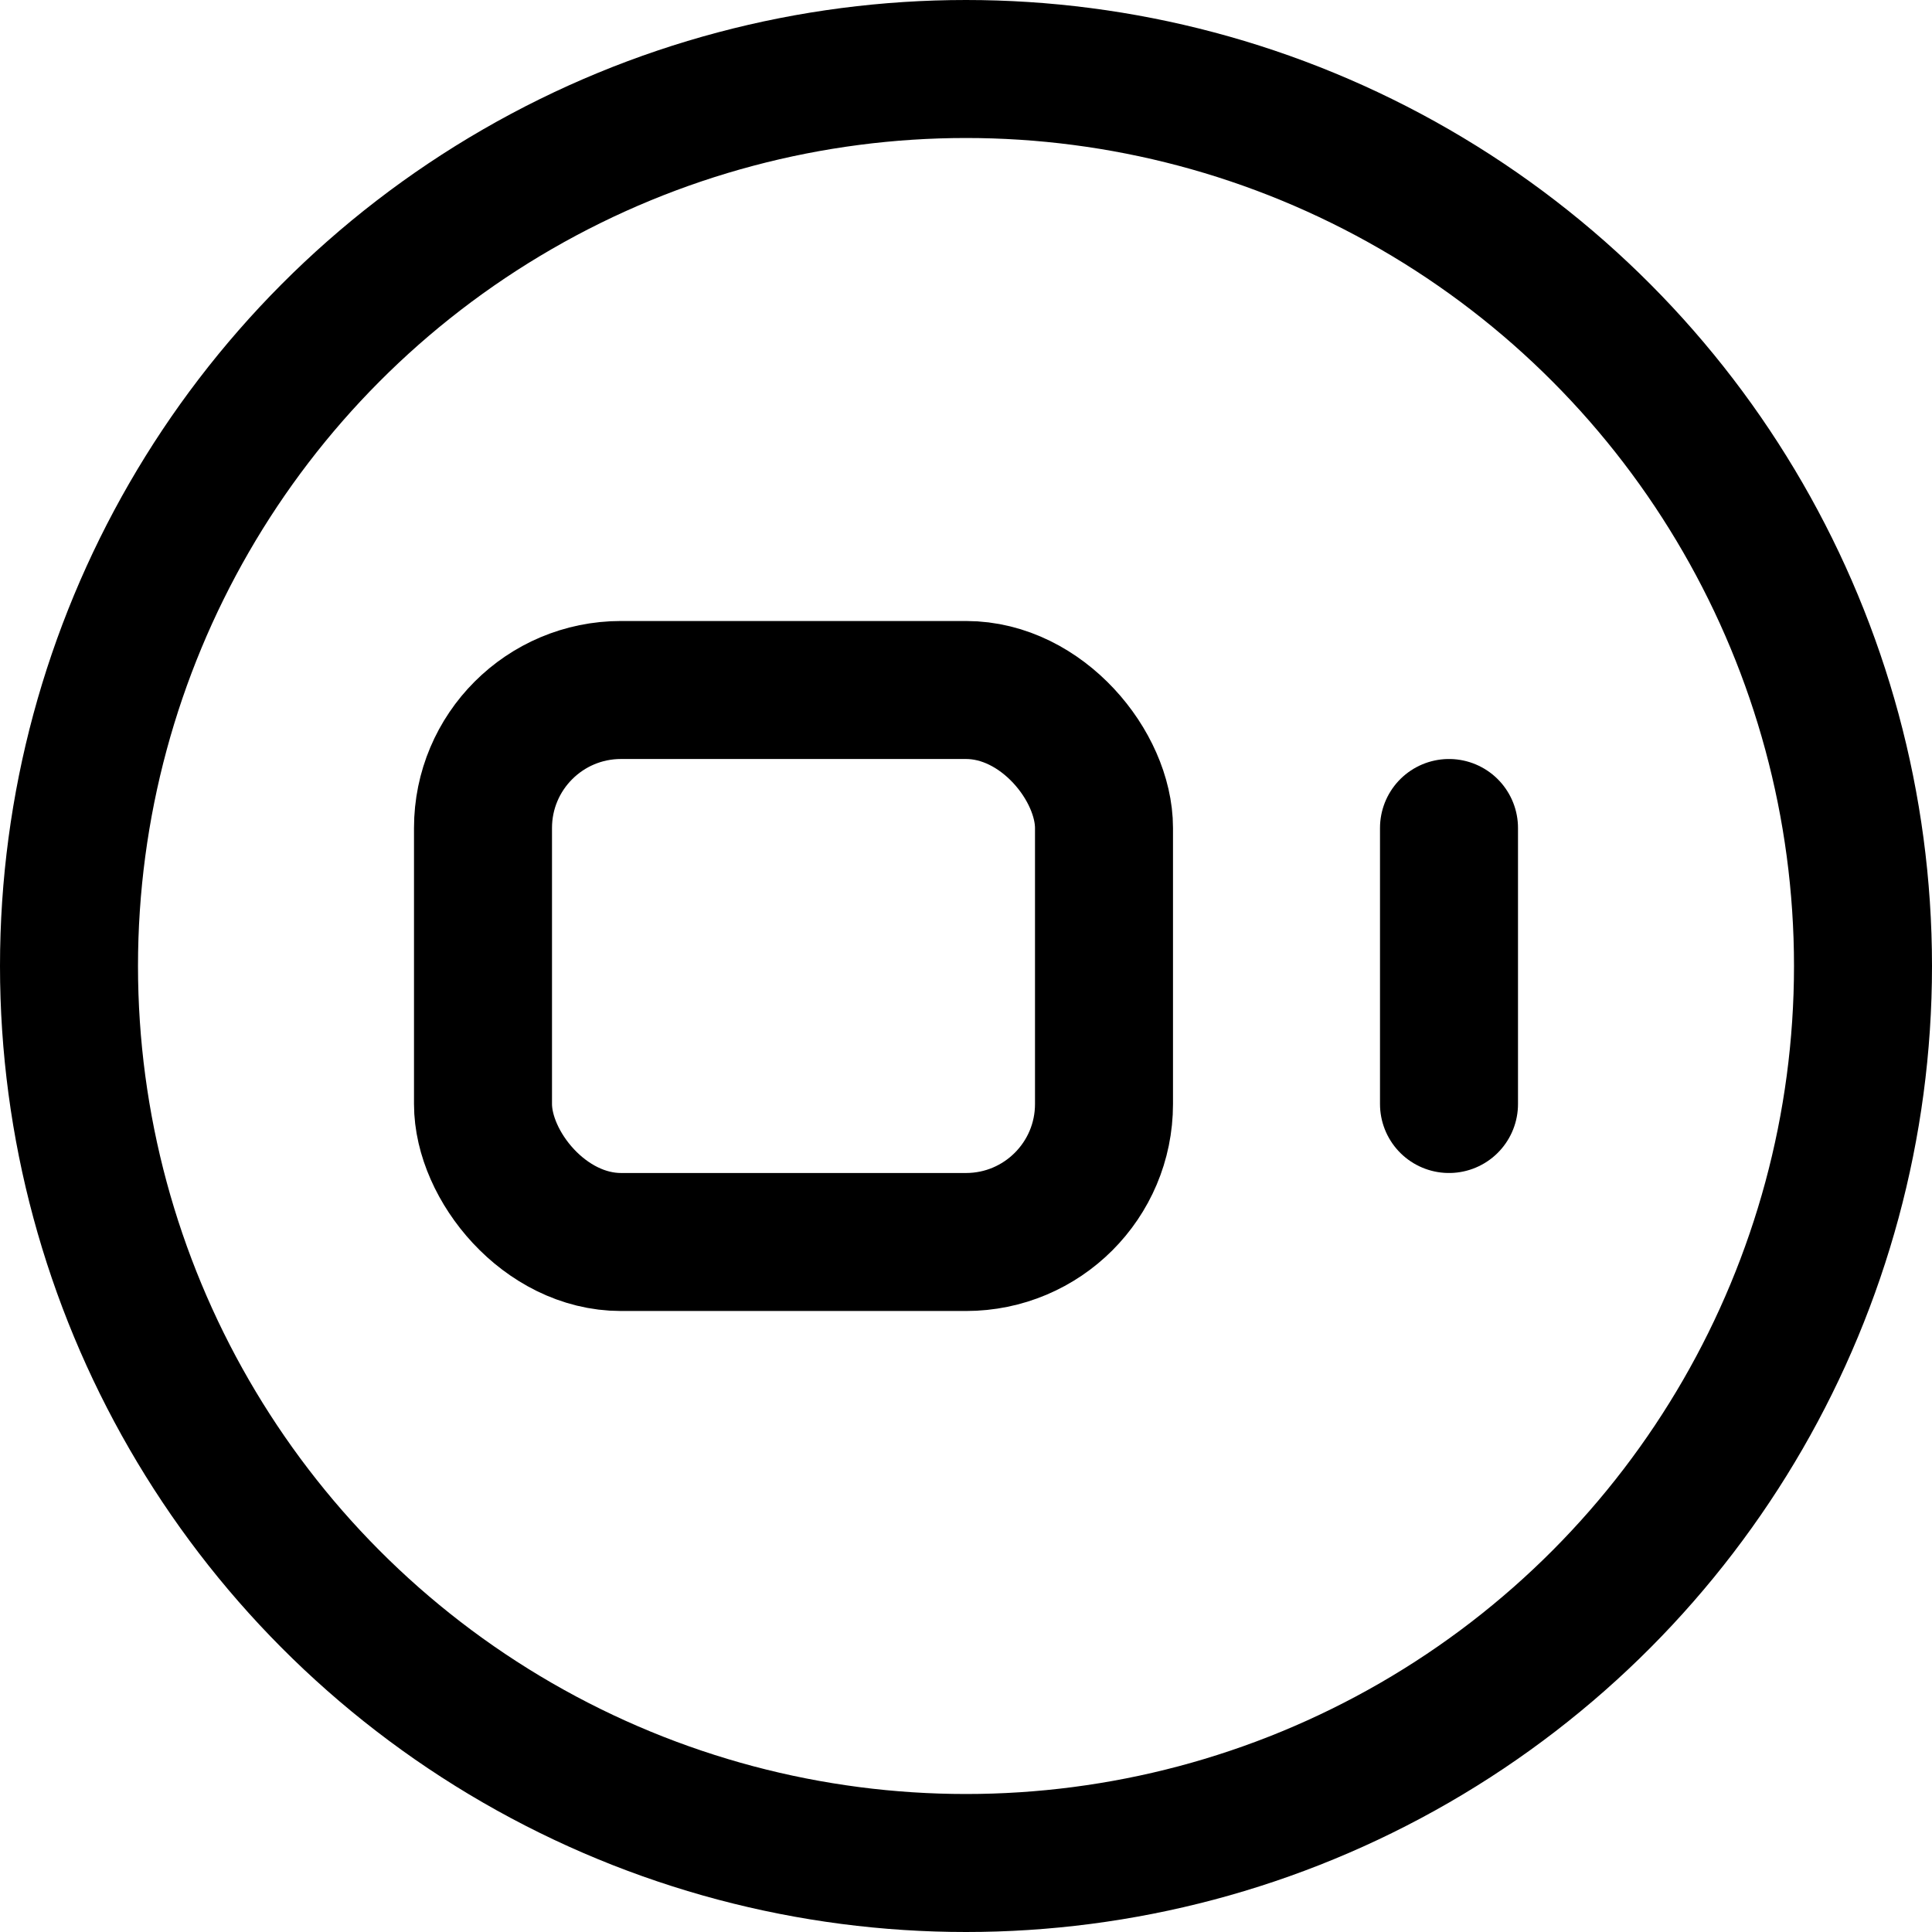
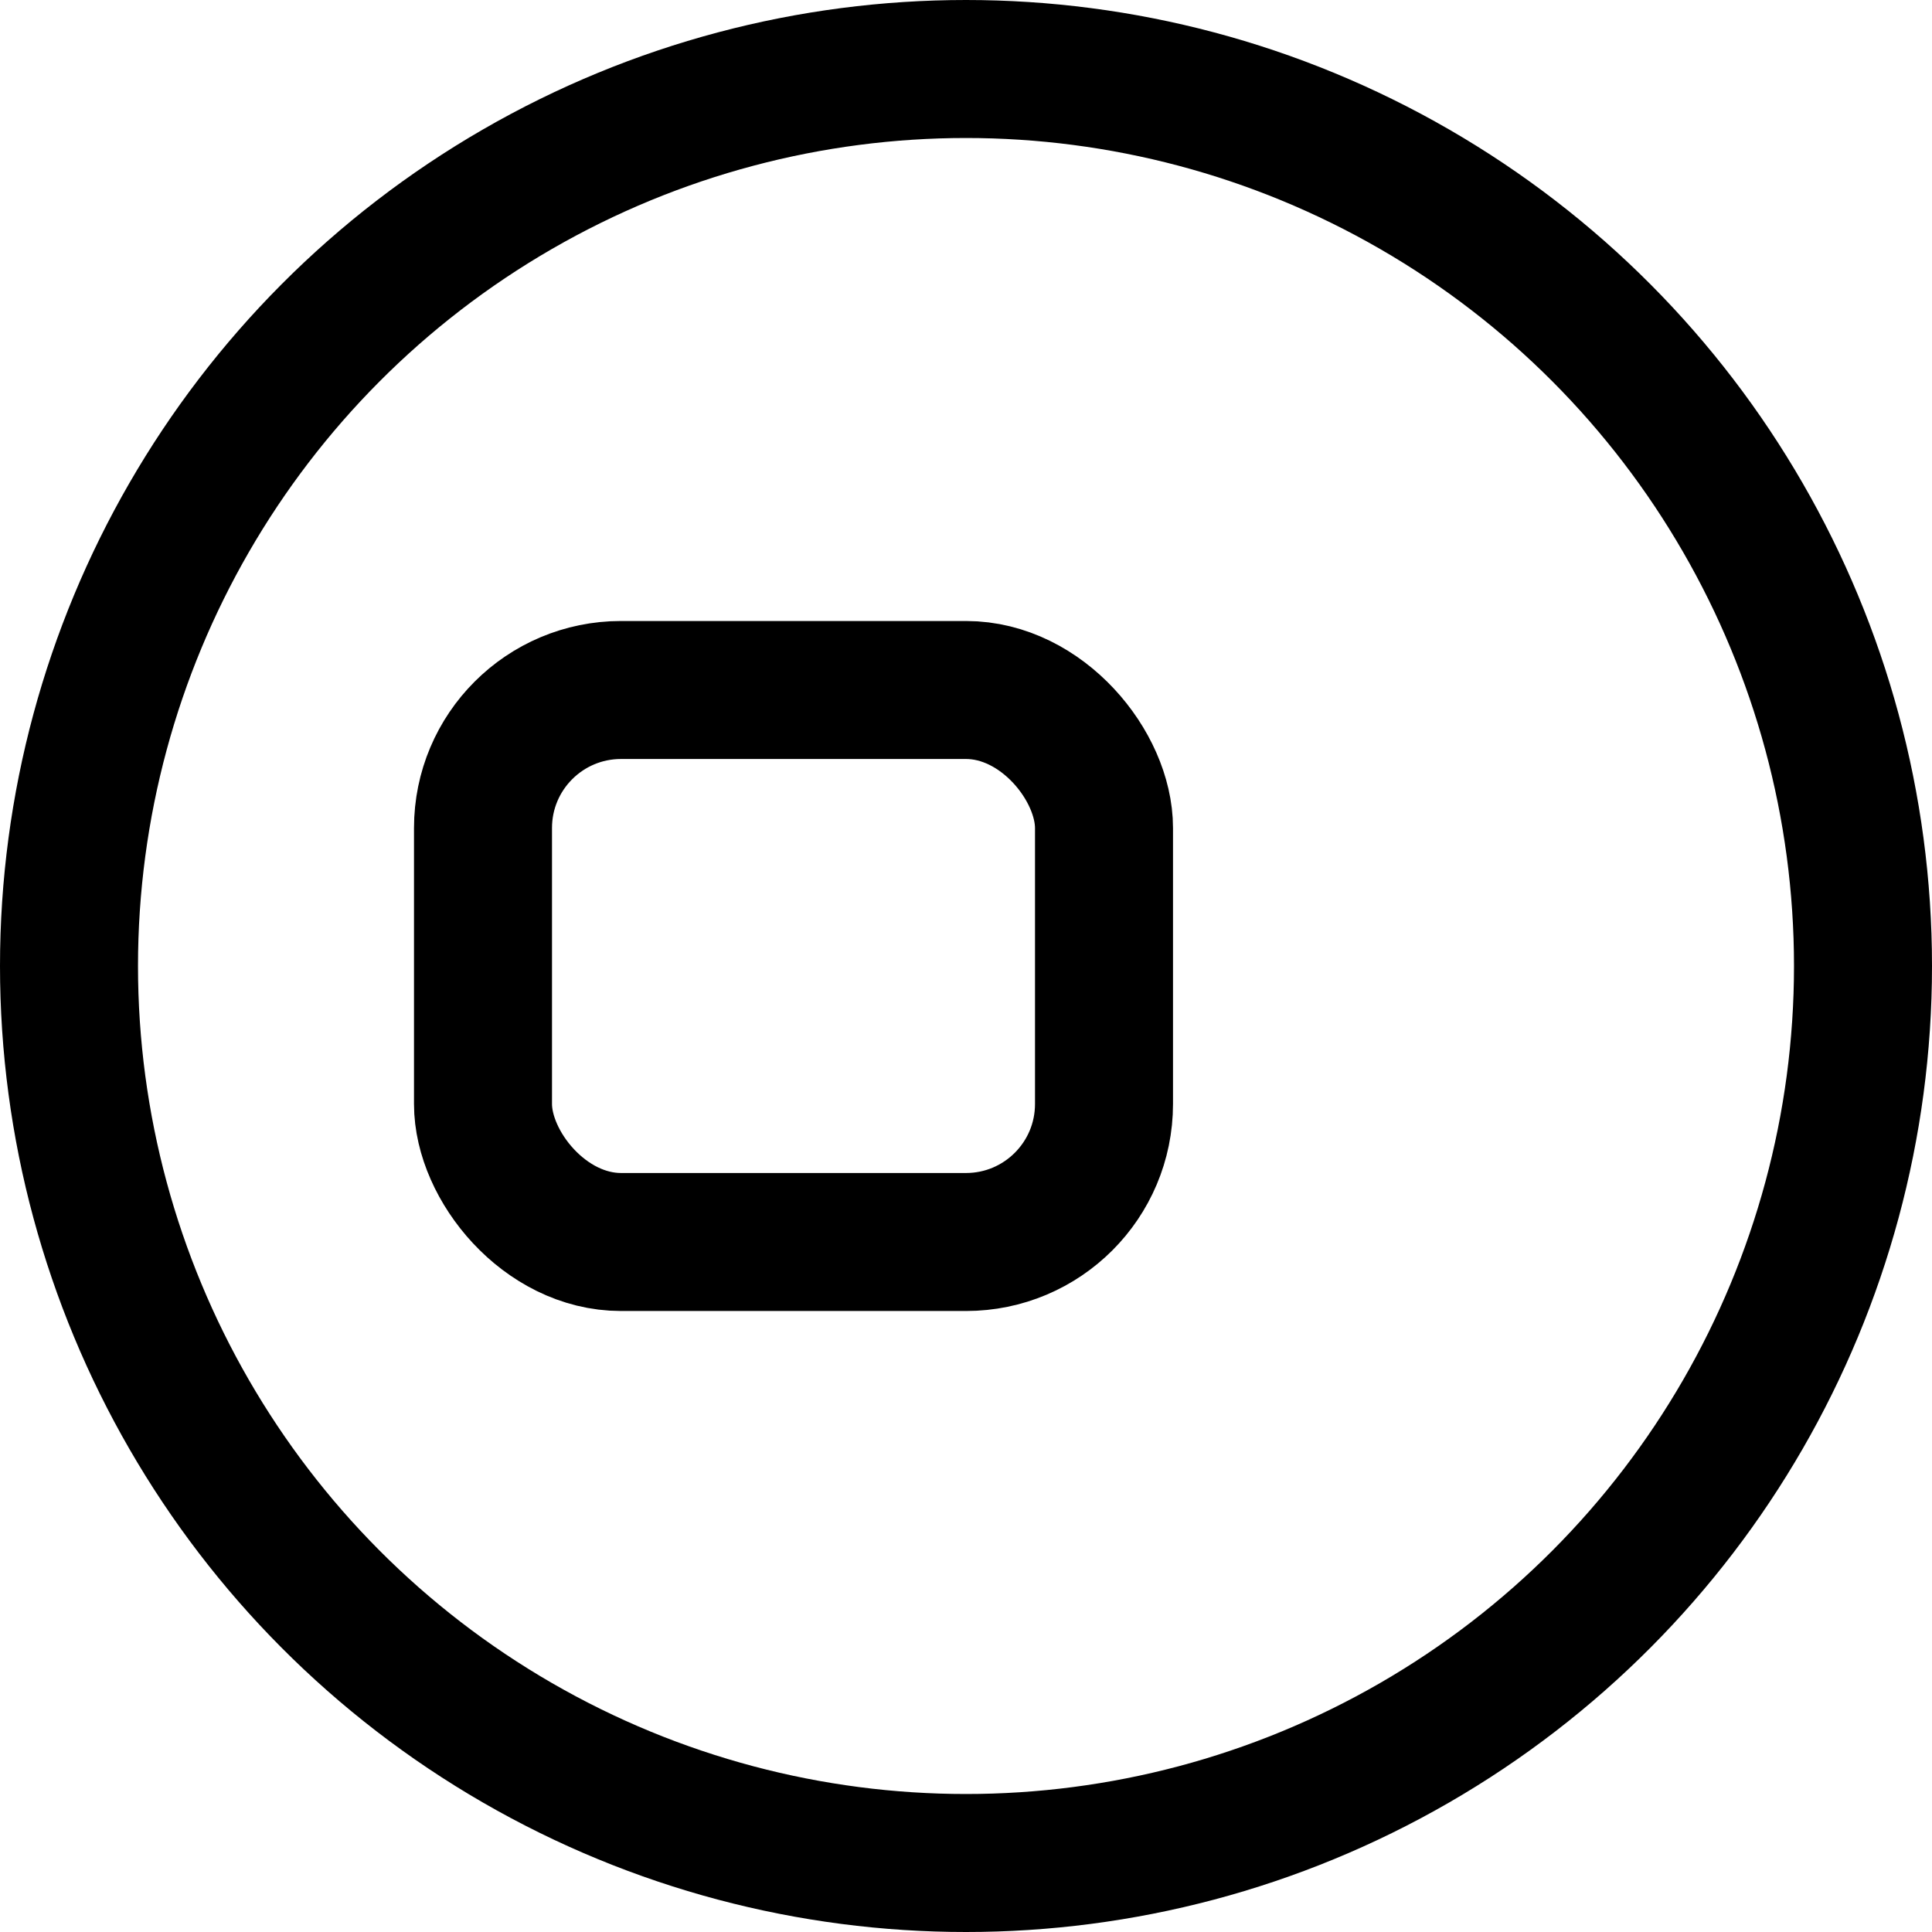
<svg xmlns="http://www.w3.org/2000/svg" viewBox="0 0 14 14">
  <g transform="matrix(1,0,0,1,0,0)">
    <g>
      <circle cx="7" cy="7" r="6.5" style="fill: none;stroke: #000000;stroke-linecap: round;stroke-linejoin: round" />
      <rect x="3.5" y="5" width="4.5" height="4" rx="1" style="fill: none;stroke: #000000;stroke-linecap: round;stroke-linejoin: round" />
-       <line x1="10.5" y1="8" x2="10.5" y2="6" style="fill: none;stroke: #000000;stroke-linecap: round;stroke-linejoin: round" />
    </g>
  </g>
</svg>